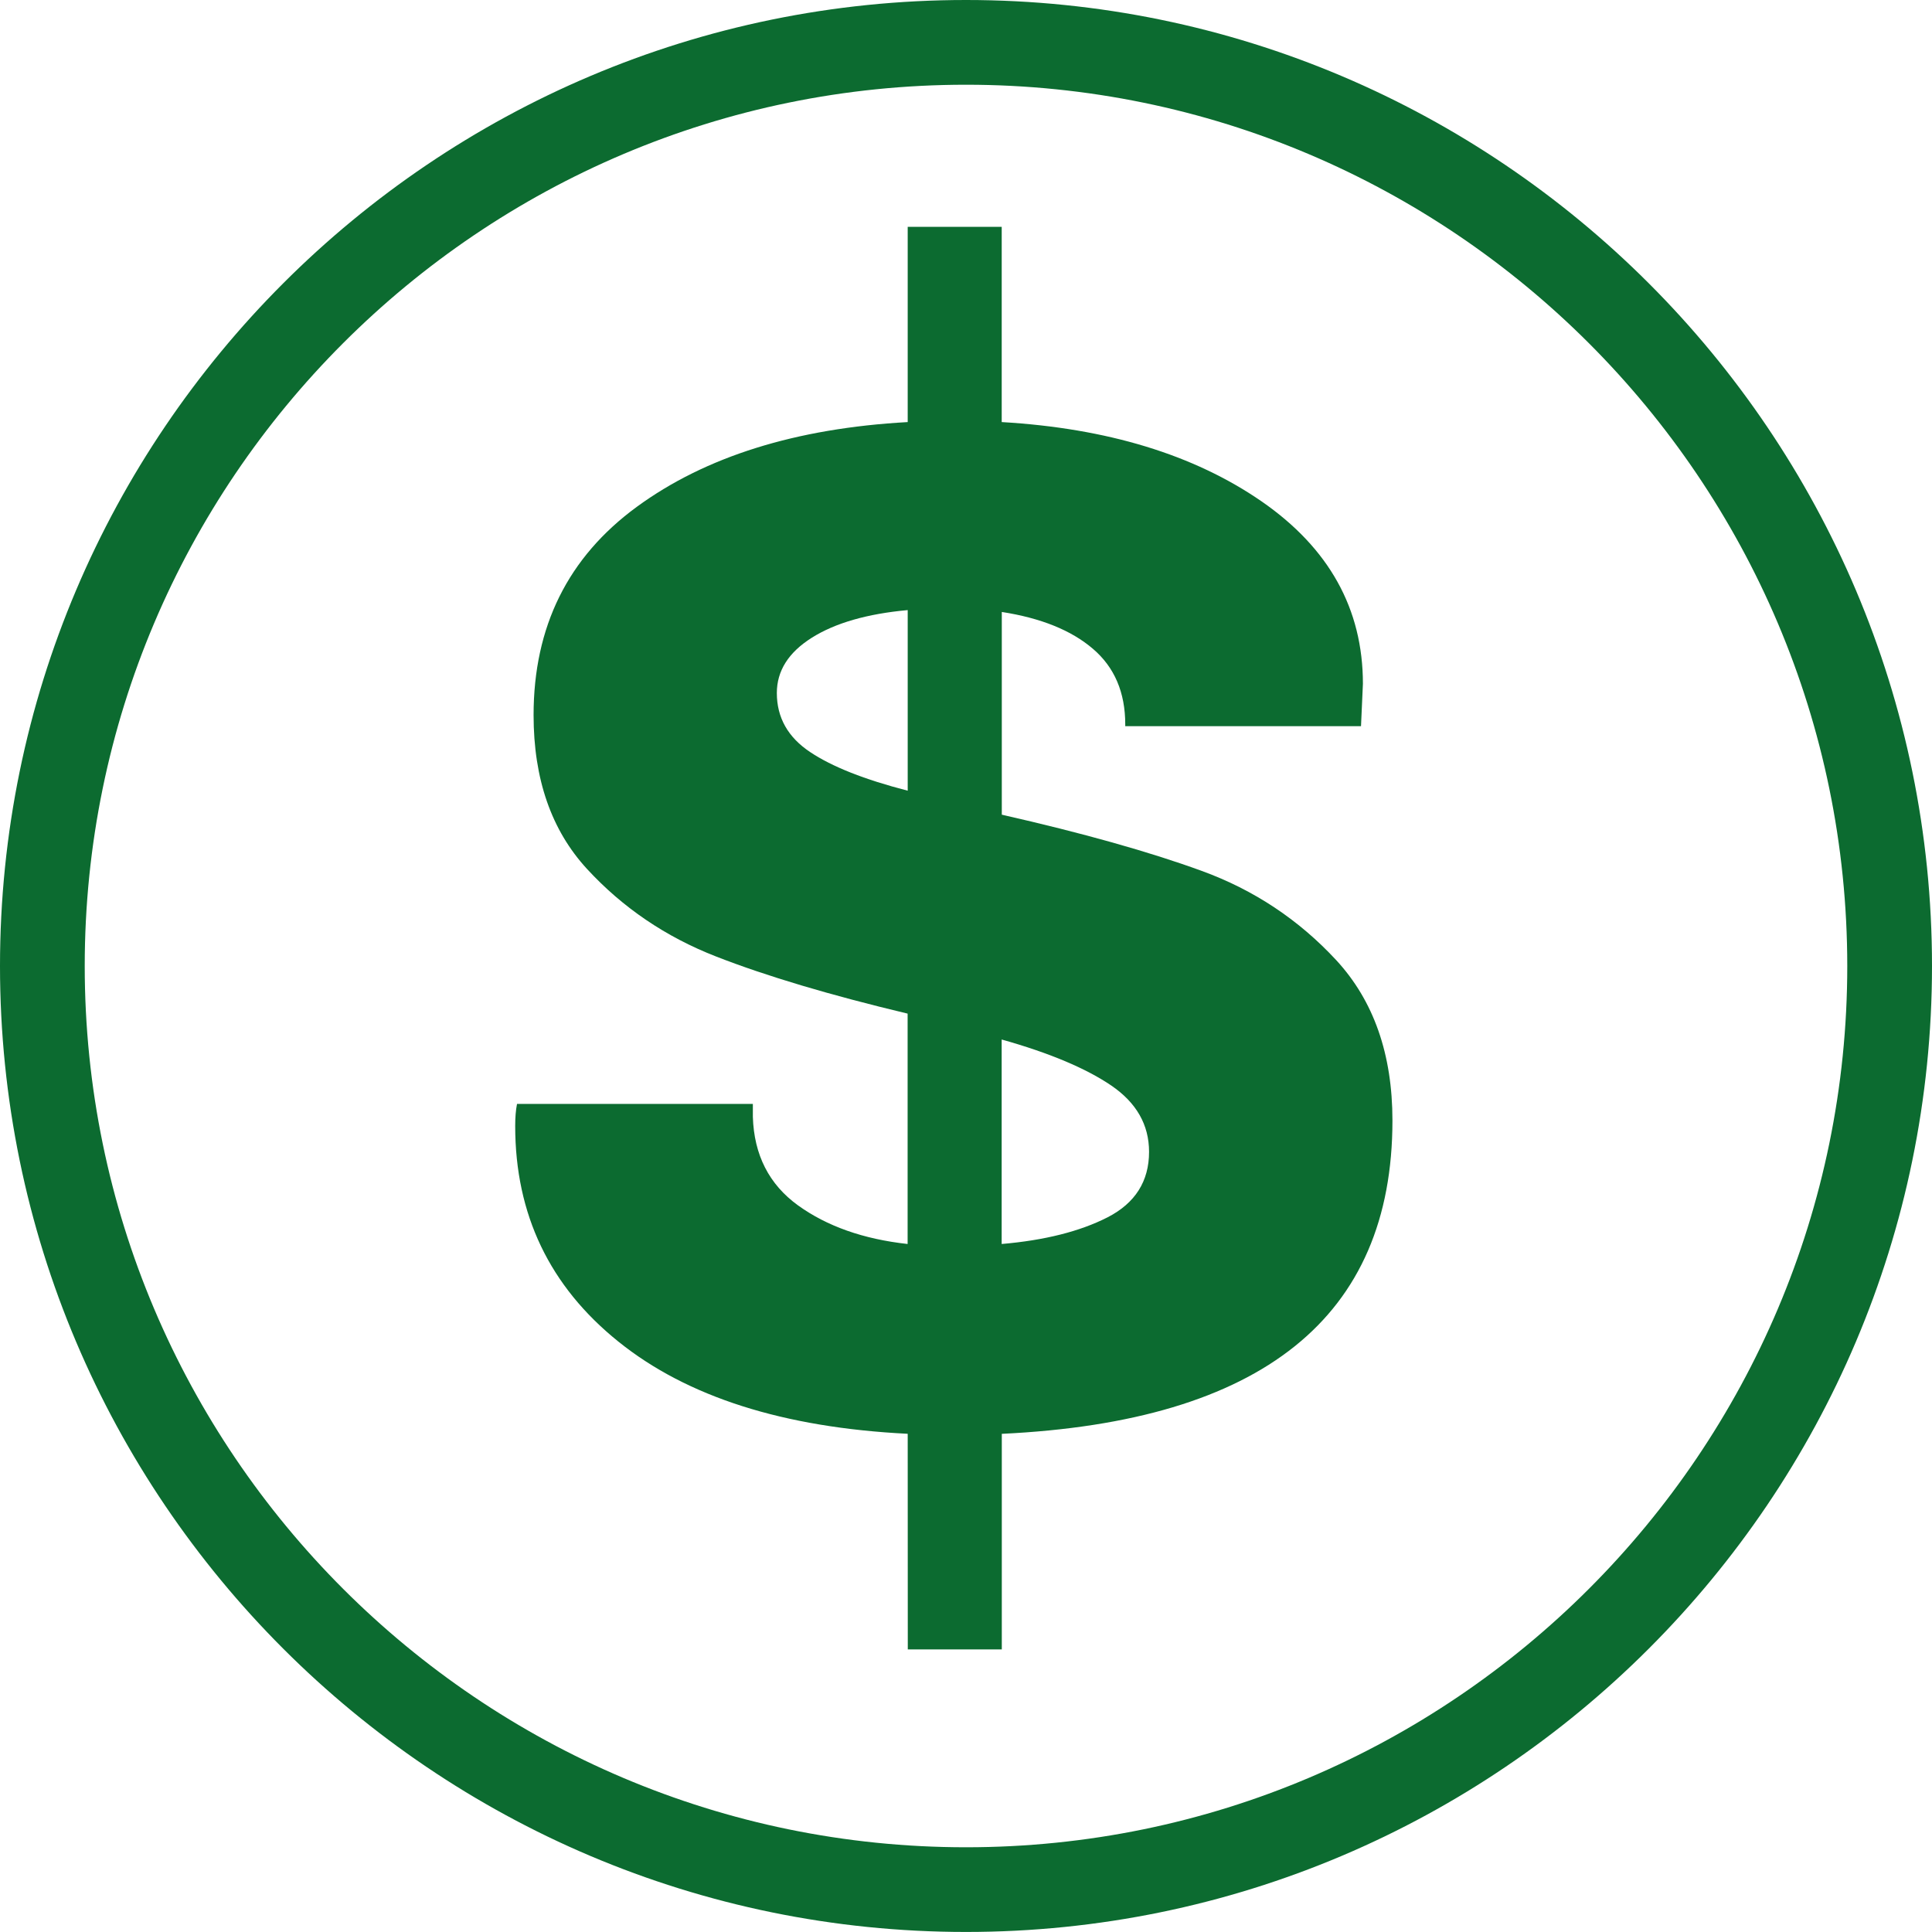
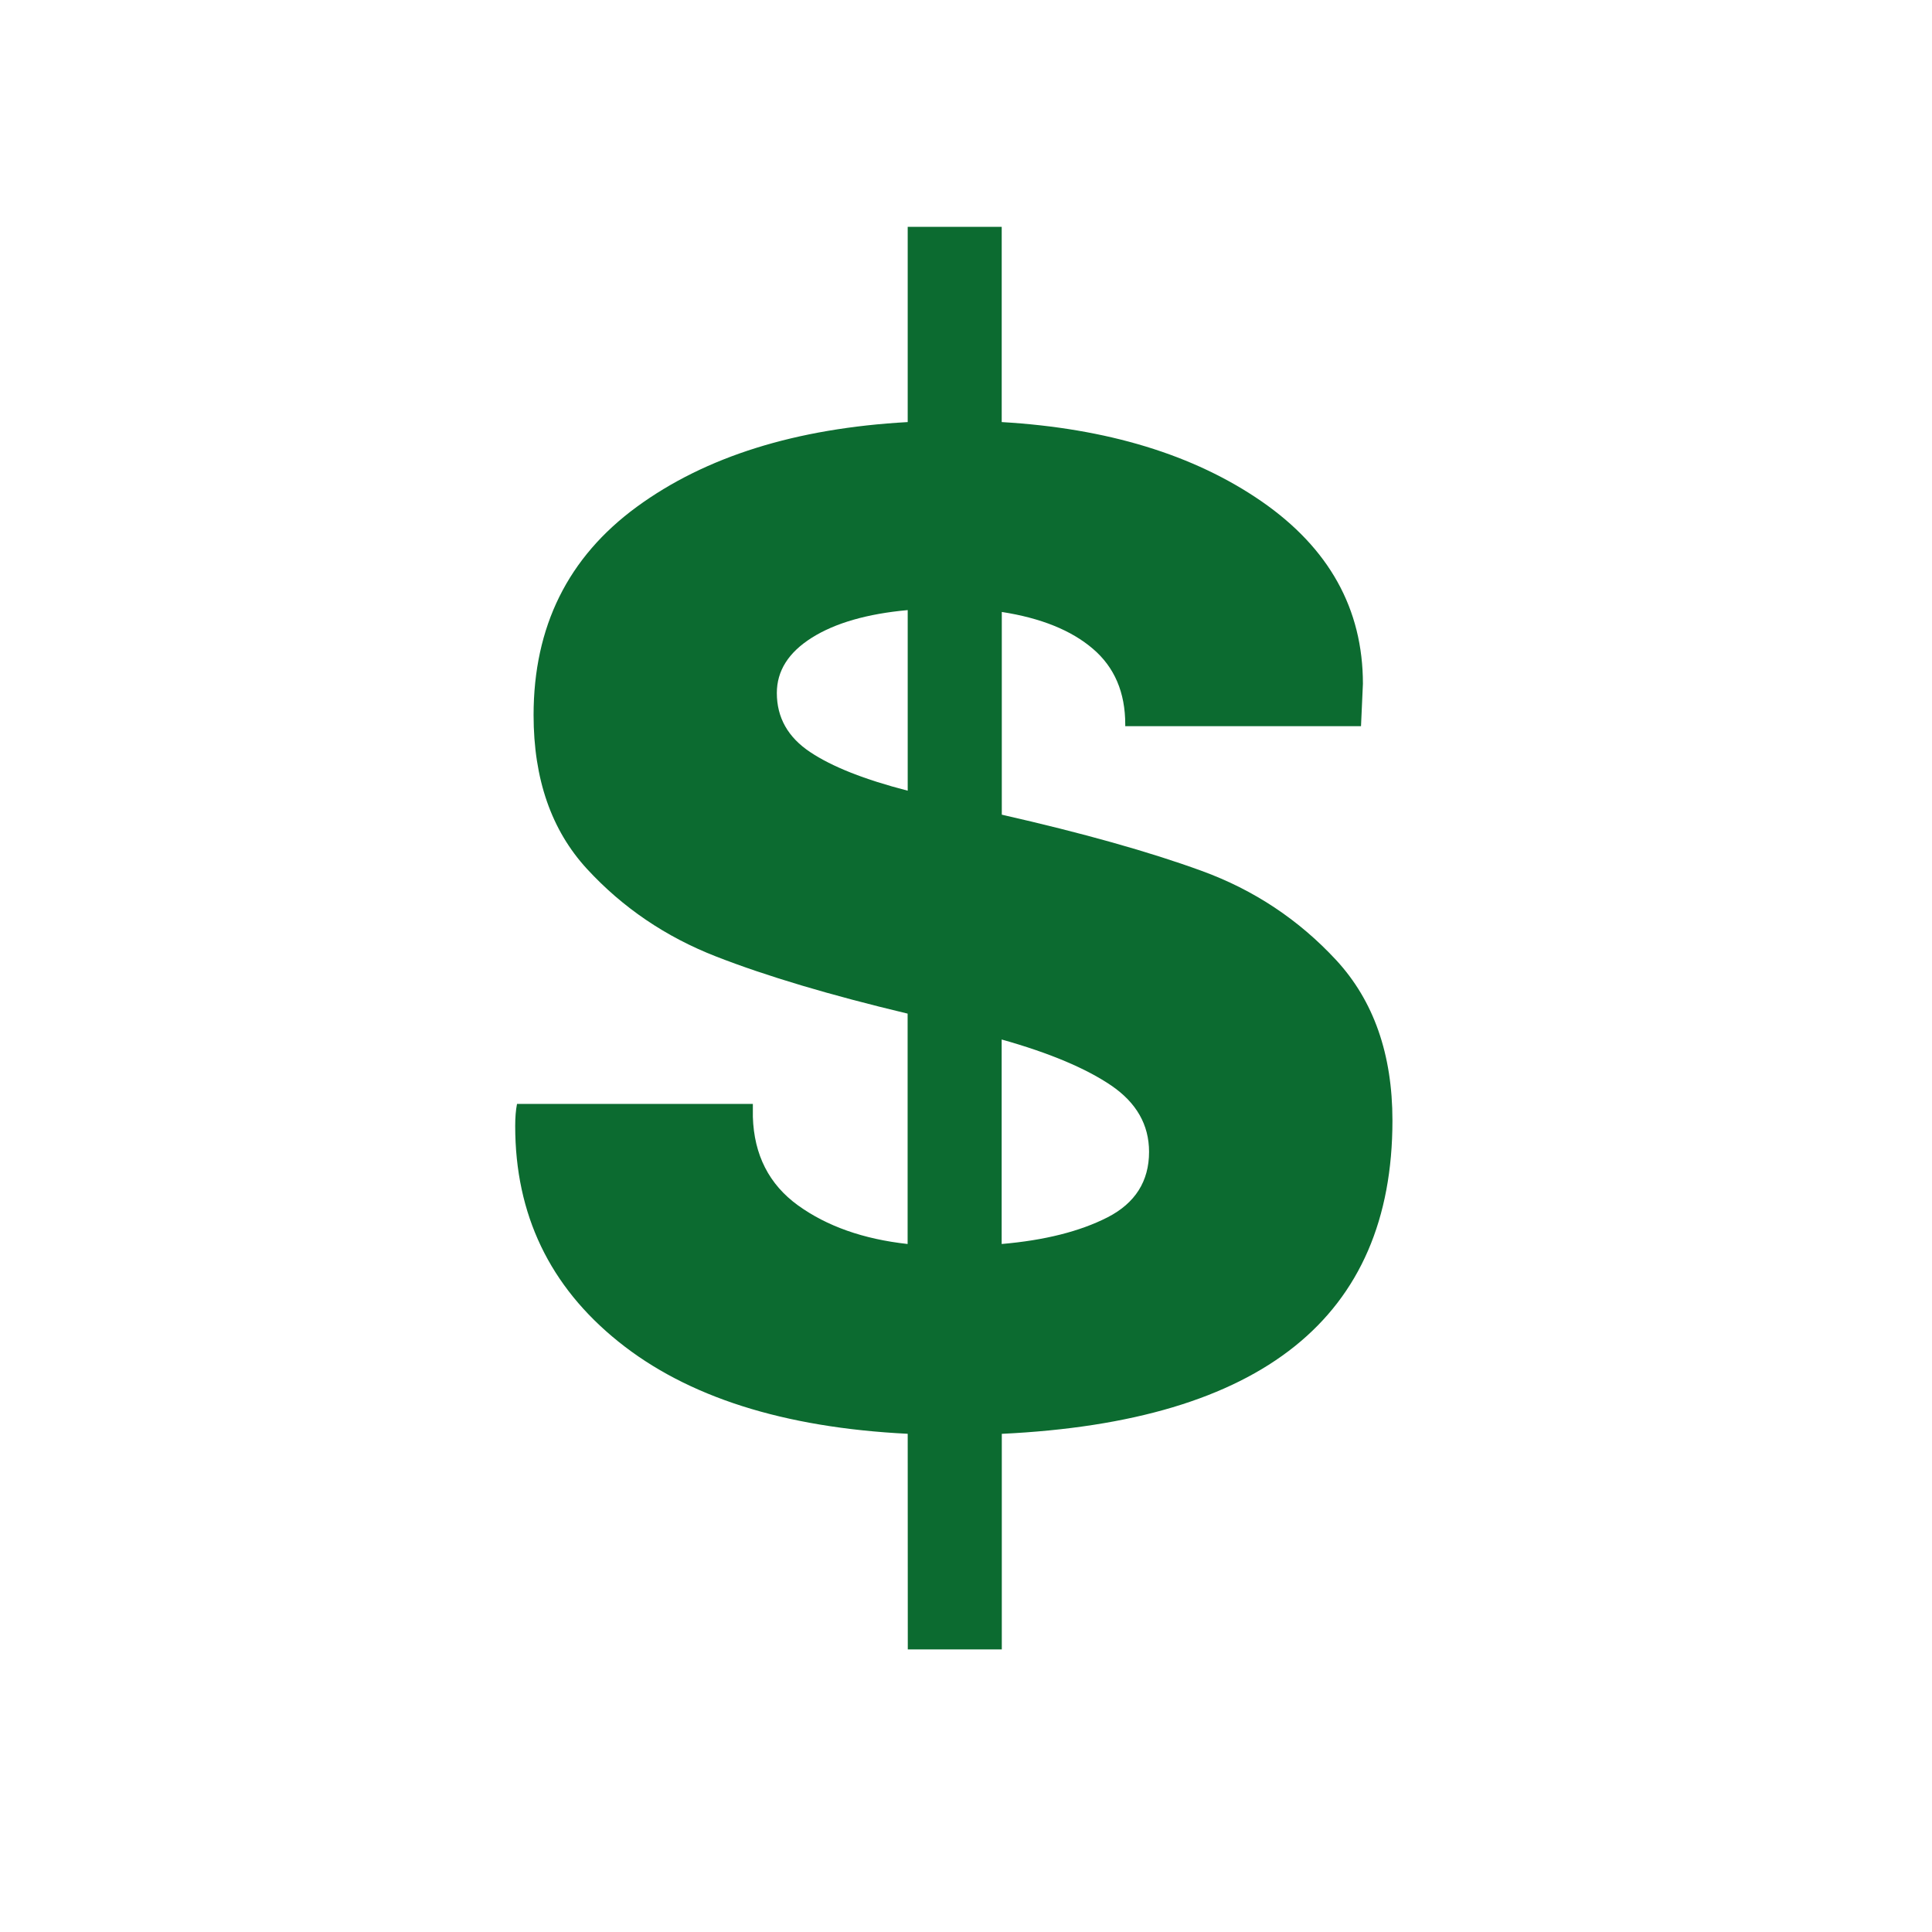
<svg xmlns="http://www.w3.org/2000/svg" version="1.1" id="Calque_1" x="0px" y="0px" width="45.604px" height="45.604px" viewBox="0 0 45.604 45.604" enable-background="new 0 0 45.604 45.604" xml:space="preserve">
  <g>
    <path fill="#0C6B30" d="M21.426,33.844c-2.93-0.146-5.205-0.869-6.828-2.175c-1.624-1.305-2.437-3.002-2.437-5.09   c0-0.201,0.014-0.376,0.043-0.521h5.567v0.305c0.027,0.898,0.384,1.596,1.064,2.088c0.683,0.493,1.545,0.798,2.589,0.913v-5.438   c-1.826-0.436-3.335-0.885-4.523-1.349c-1.188-0.463-2.204-1.153-3.044-2.065c-0.842-0.914-1.262-2.124-1.262-3.633   c0-2.088,0.812-3.726,2.436-4.915c1.624-1.188,3.755-1.854,6.395-2.001V5.354h2.219v4.609c2.492,0.146,4.537,0.77,6.133,1.871   c1.594,1.103,2.393,2.538,2.393,4.307l-0.045,1h-5.565v-0.043c0-0.753-0.254-1.349-0.763-1.783   c-0.508-0.436-1.225-0.726-2.151-0.87v4.785c1.914,0.435,3.485,0.877,4.719,1.327c1.232,0.449,2.291,1.152,3.176,2.108   c0.883,0.957,1.326,2.219,1.326,3.784c0,4.64-3.074,7.104-9.221,7.396v5.089h-2.219L21.426,33.844L21.426,33.844z M21.426,14.401   c-0.956,0.087-1.712,0.305-2.263,0.652s-0.826,0.782-0.826,1.305c0,0.58,0.262,1.044,0.783,1.392   c0.521,0.349,1.29,0.652,2.306,0.914V14.401z M26.144,28.734c0.651-0.334,0.979-0.85,0.979-1.545c0-0.638-0.297-1.159-0.891-1.565   c-0.596-0.405-1.457-0.769-2.588-1.087v4.827C24.658,29.277,25.492,29.067,26.144,28.734z" />
  </g>
  <g>
-     <path fill="#0C6B30" d="M22.802,45.603C10.229,45.603,0,35.375,0,22.802C0,10.229,10.229,0,22.802,0   c12.573,0,22.802,10.229,22.802,22.802C45.603,35.375,35.375,45.603,22.802,45.603z M22.802,2C11.332,2,2,11.332,2,22.802   c0,11.471,9.332,20.802,20.802,20.802c11.471,0,20.802-9.331,20.802-20.802C43.603,11.332,34.272,2,22.802,2z" />
-   </g>
+     </g>
</svg>